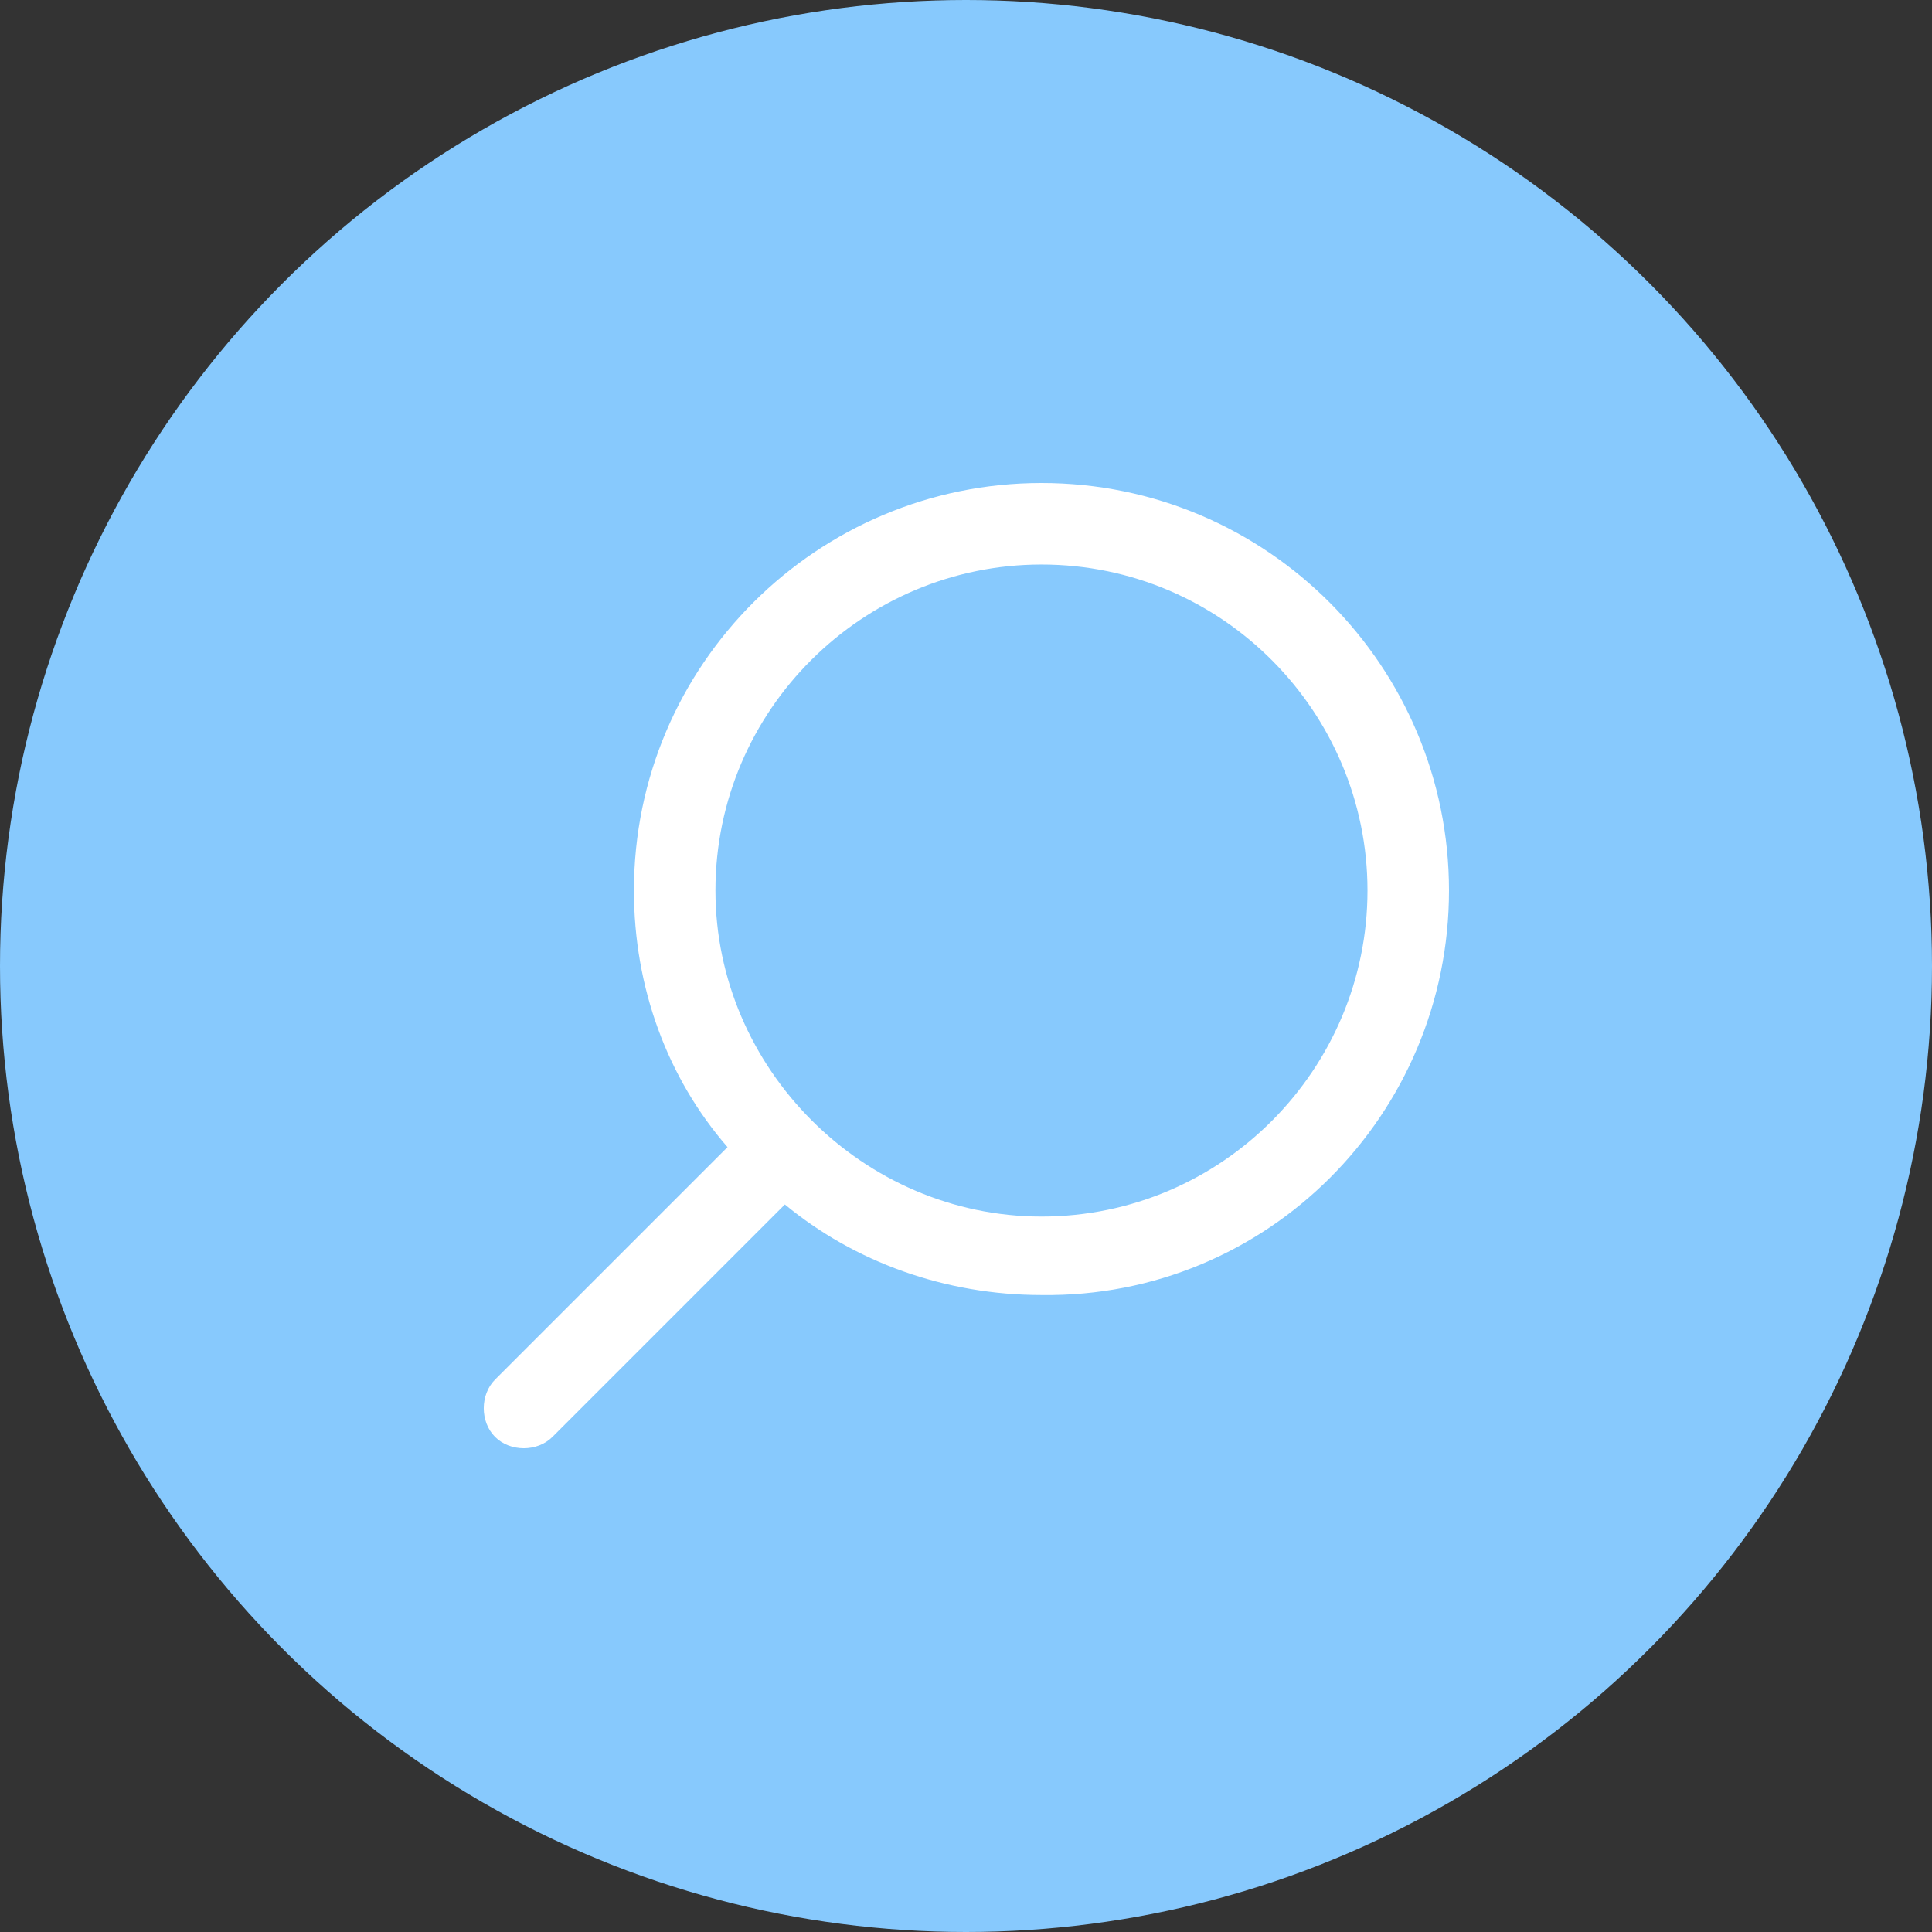
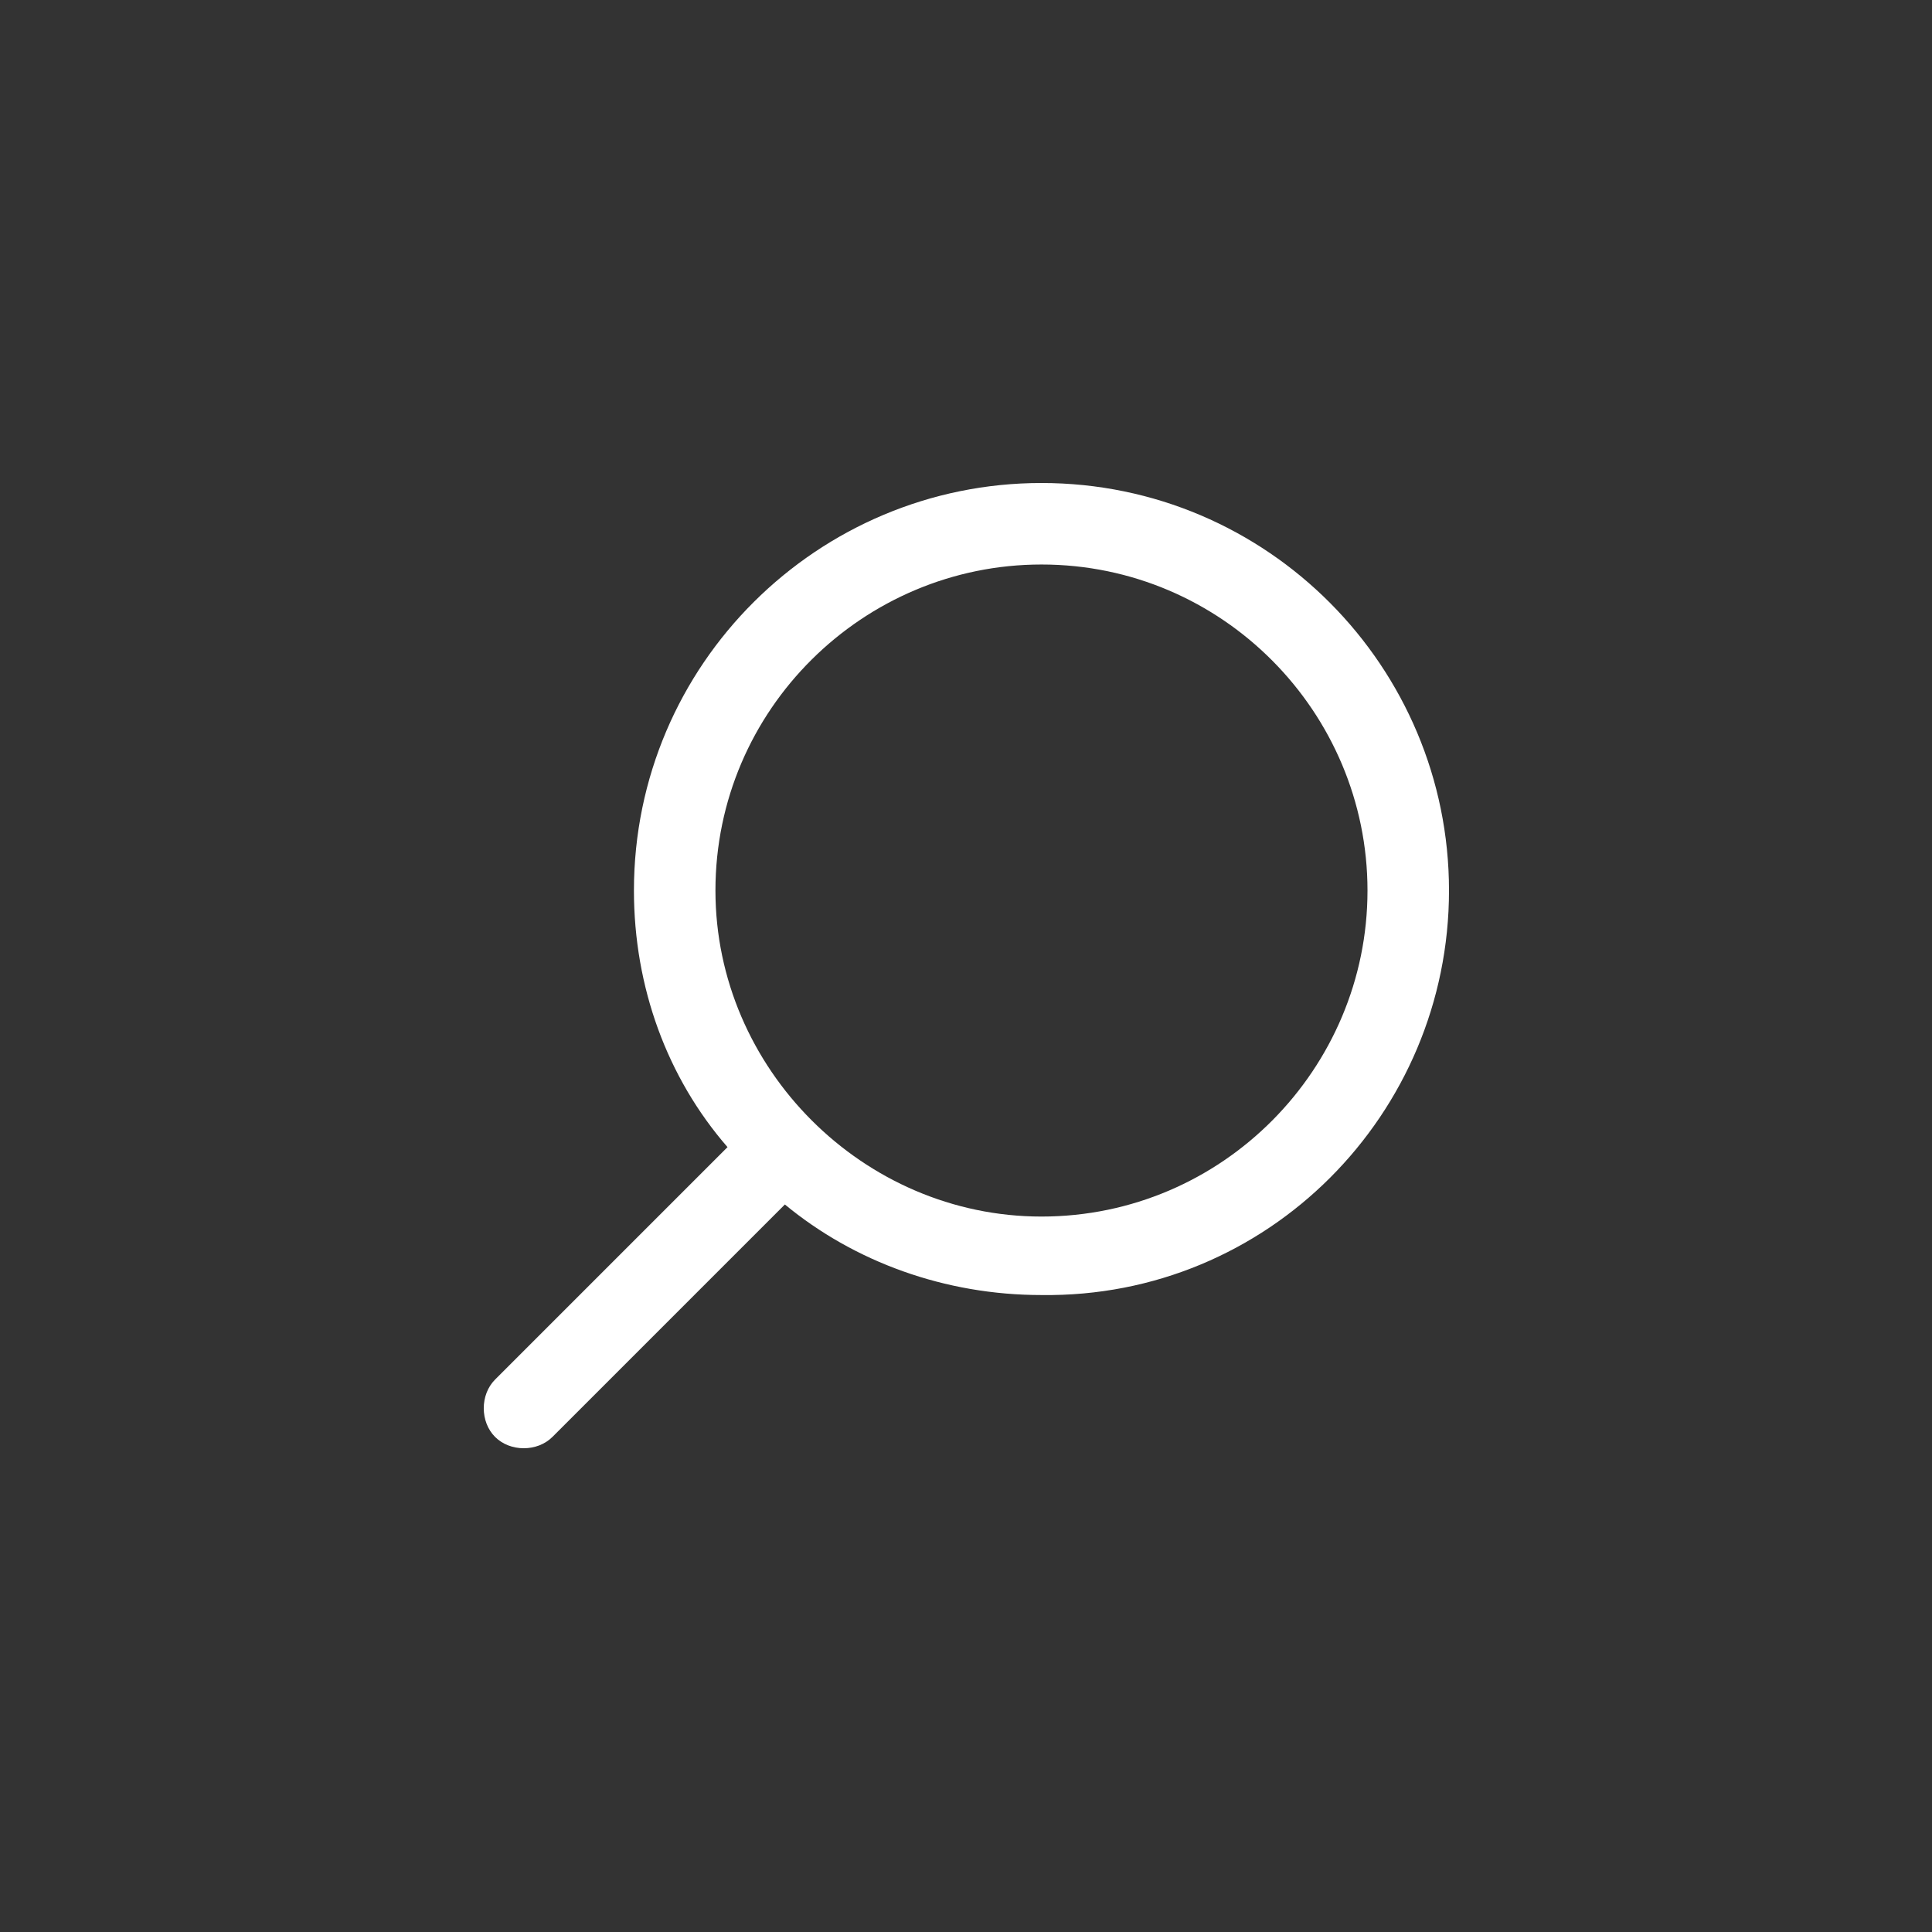
<svg xmlns="http://www.w3.org/2000/svg" id="Слой_1" viewBox="0 0 64 64">
  <rect x="0" y="0" width="64" height="64" fill="#333333" stroke="none" />
  <style>.st0{fill:#87c9fd}.st1{fill:#fff}</style>
-   <circle class="st0" cx="32" cy="32" r="32" />
  <path class="st1" d="M16.4 47.6c.5.5 1.4.5 1.9 0l7.7-7.7c2.3 1.9 5.3 3 8.5 3C42 43 48 36.9 48 29.5S42 16 34.5 16C27.1 16 21 22 21 29.5c0 3.2 1.1 6.2 3.1 8.5l-7.7 7.7c-.5.5-.5 1.4 0 1.9zm7.3-18.1c0-6 4.9-10.8 10.8-10.8 6 0 10.8 4.9 10.8 10.8s-4.8 10.8-10.8 10.8c-5.9 0-10.8-4.9-10.8-10.8z" />
</svg>